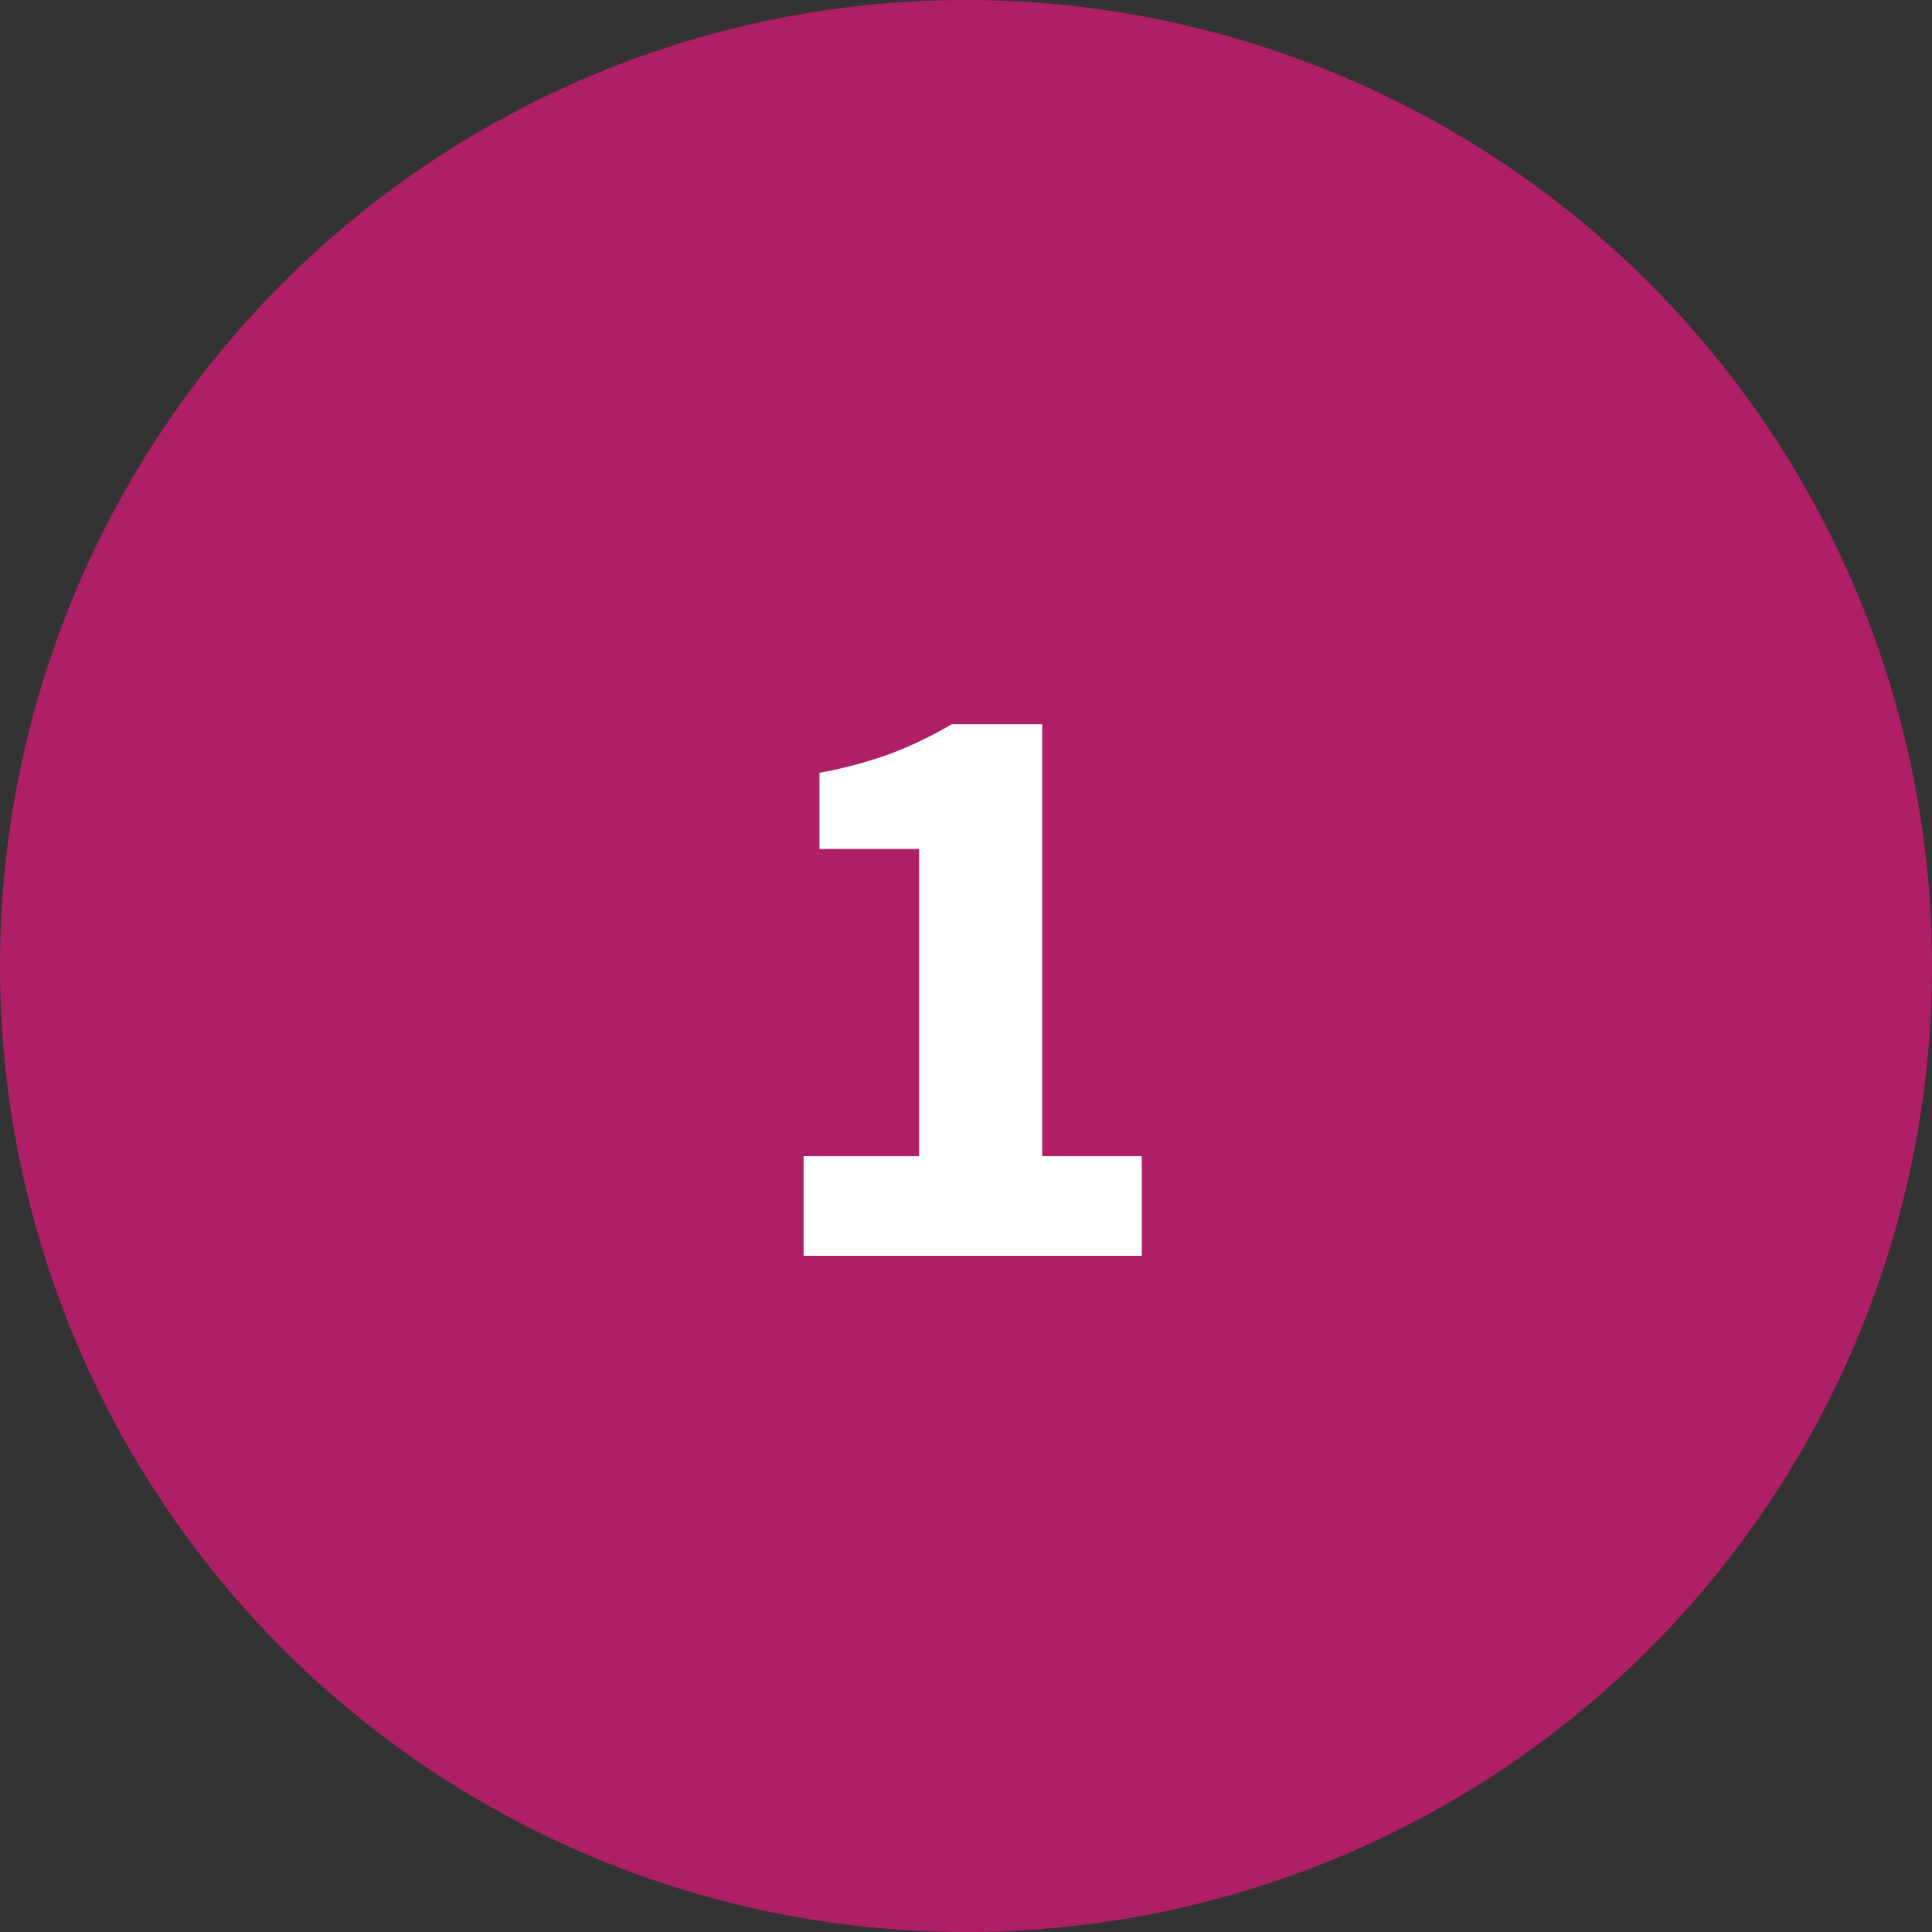
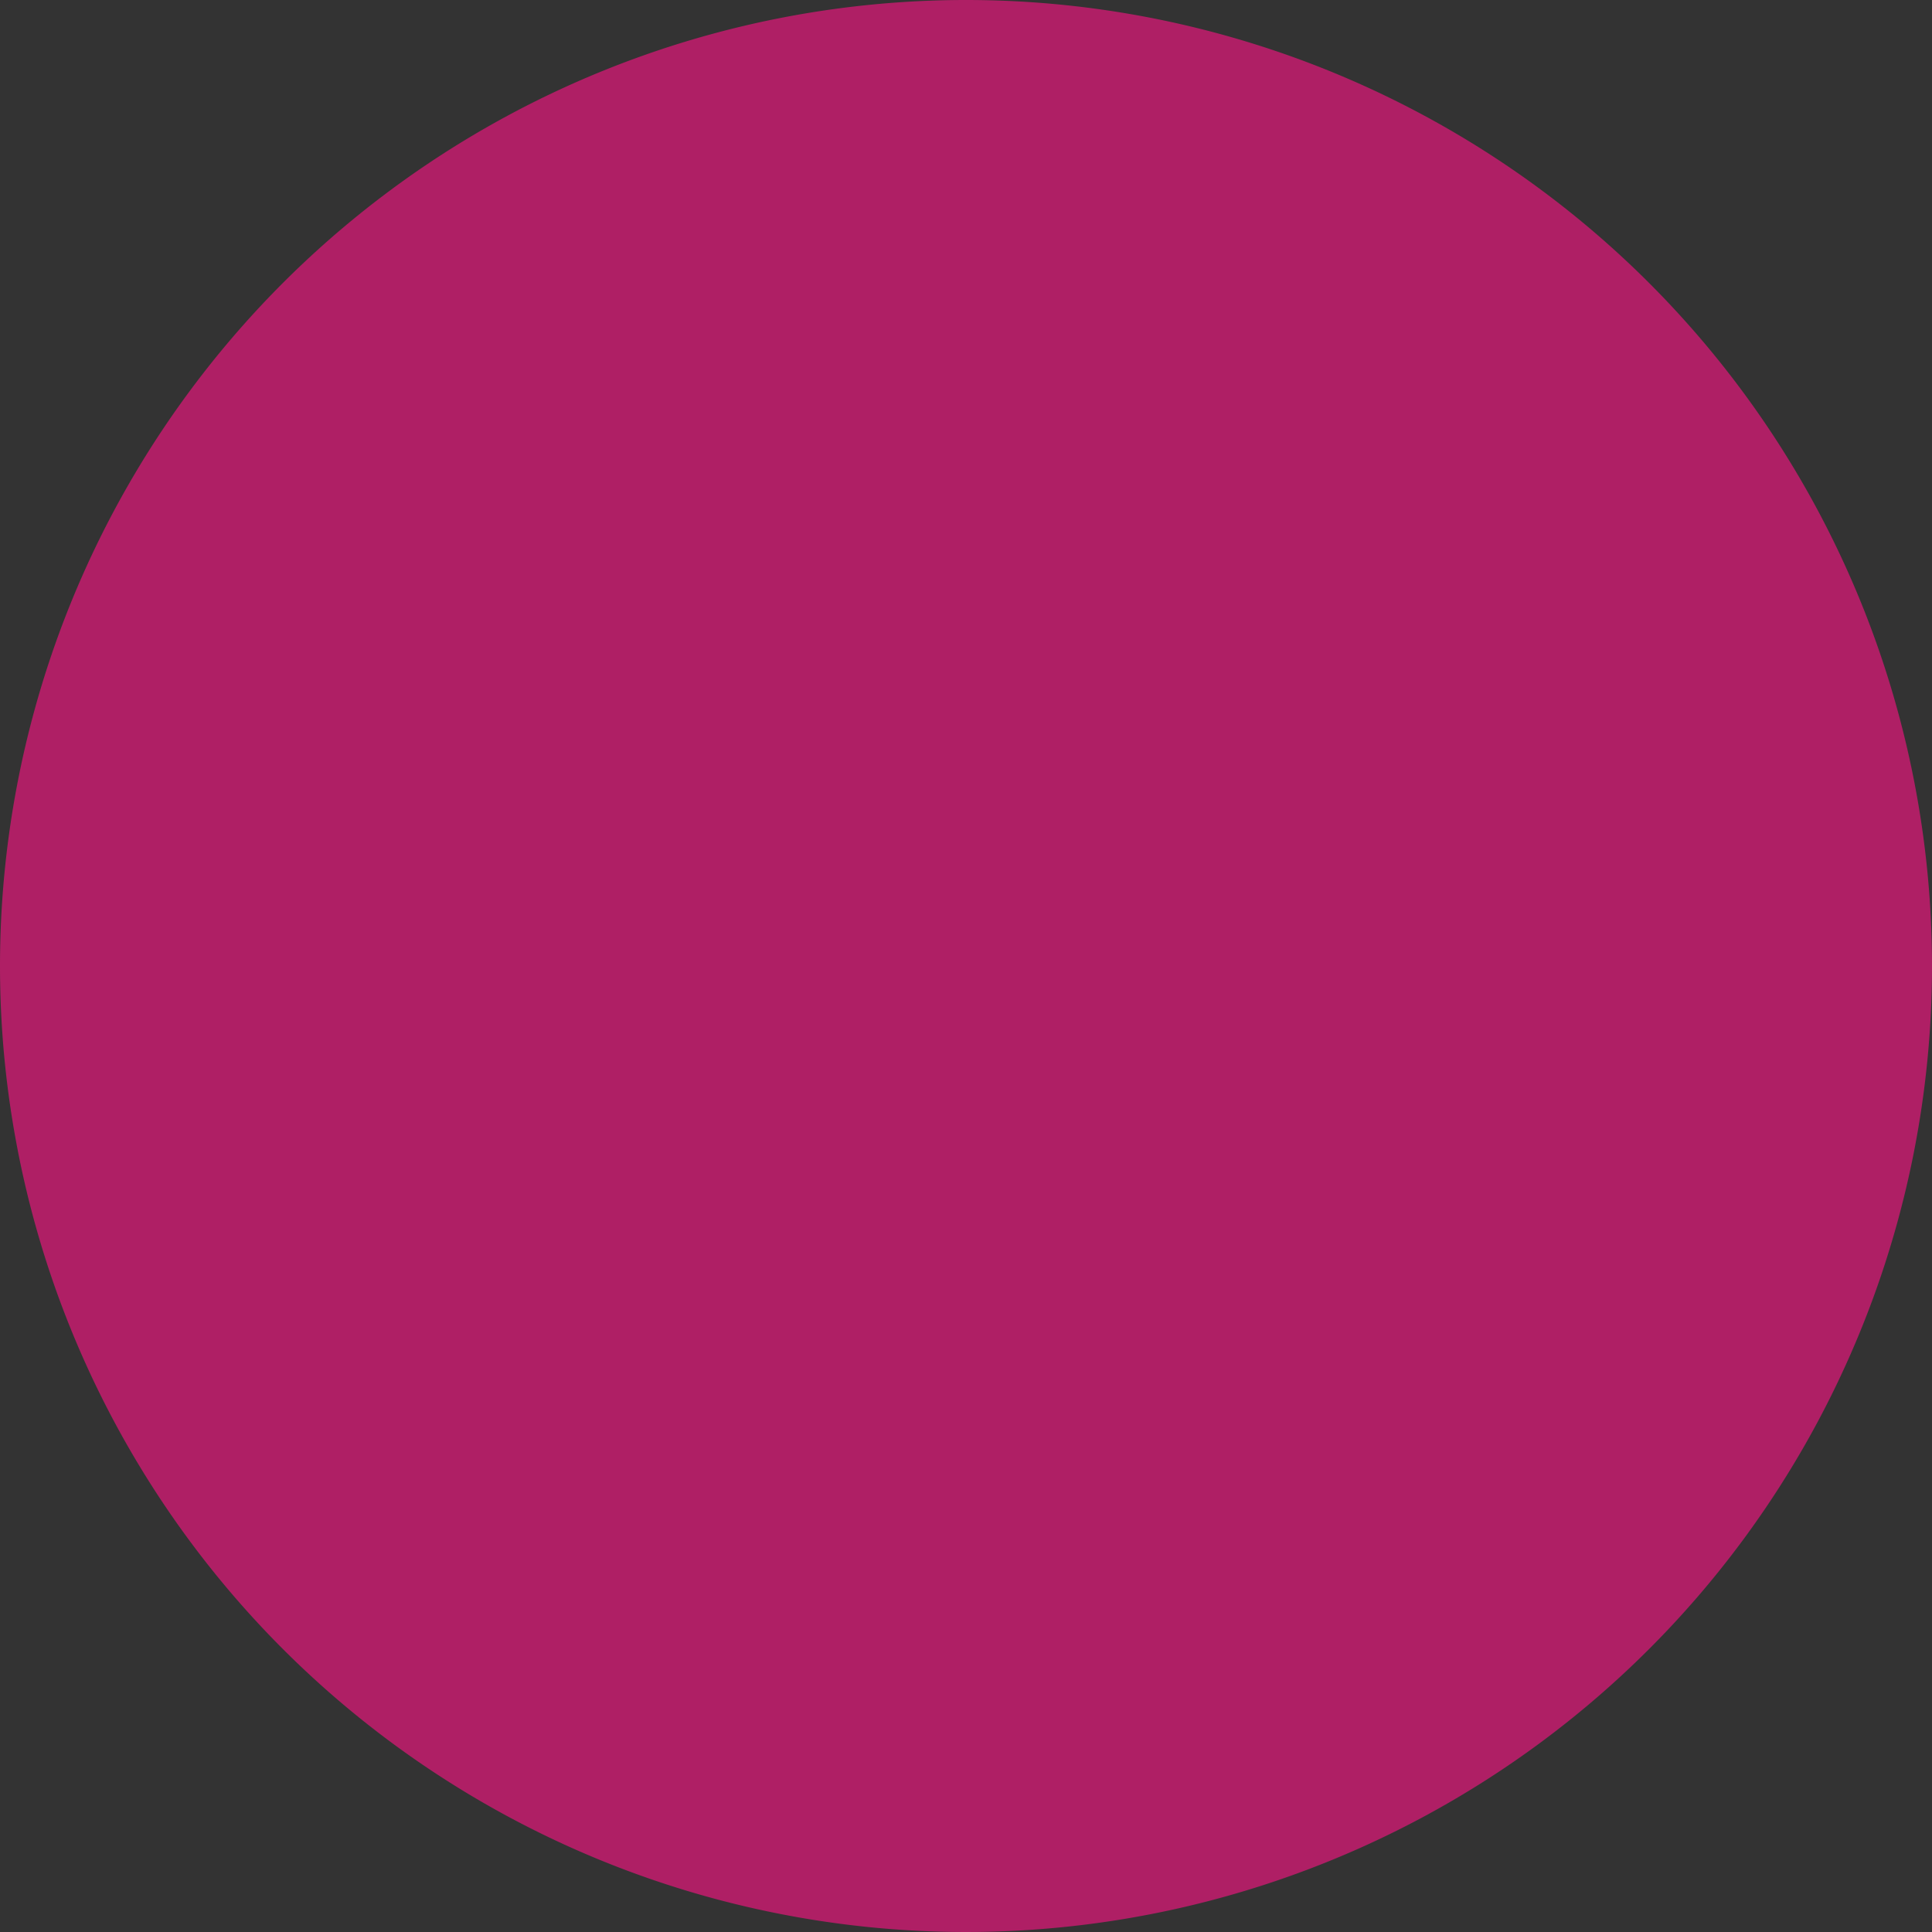
<svg xmlns="http://www.w3.org/2000/svg" width="60" height="60" viewBox="0 0 60 60">
  <rect x="0" y="0" width="60" height="60" fill="#333333" stroke="none" />
  <g id="Group_272" data-name="Group 272" transform="translate(11267 5911)">
    <path id="Path_223" data-name="Path 223" d="M30,0A30,30,0,1,1,0,30,30,30,0,0,1,30,0Z" transform="translate(-11267 -5911)" fill="#af1f65" />
-     <path id="Path_224" data-name="Path 224" d="M24.956,26V22.906h3.588V13.364H25.45V11a13.348,13.348,0,0,0,2.288-.624,12.574,12.574,0,0,0,1.82-.884h2.808V22.906H35.46V26Z" transform="translate(-11267 -5898)" fill="#fff" />
  </g>
</svg>